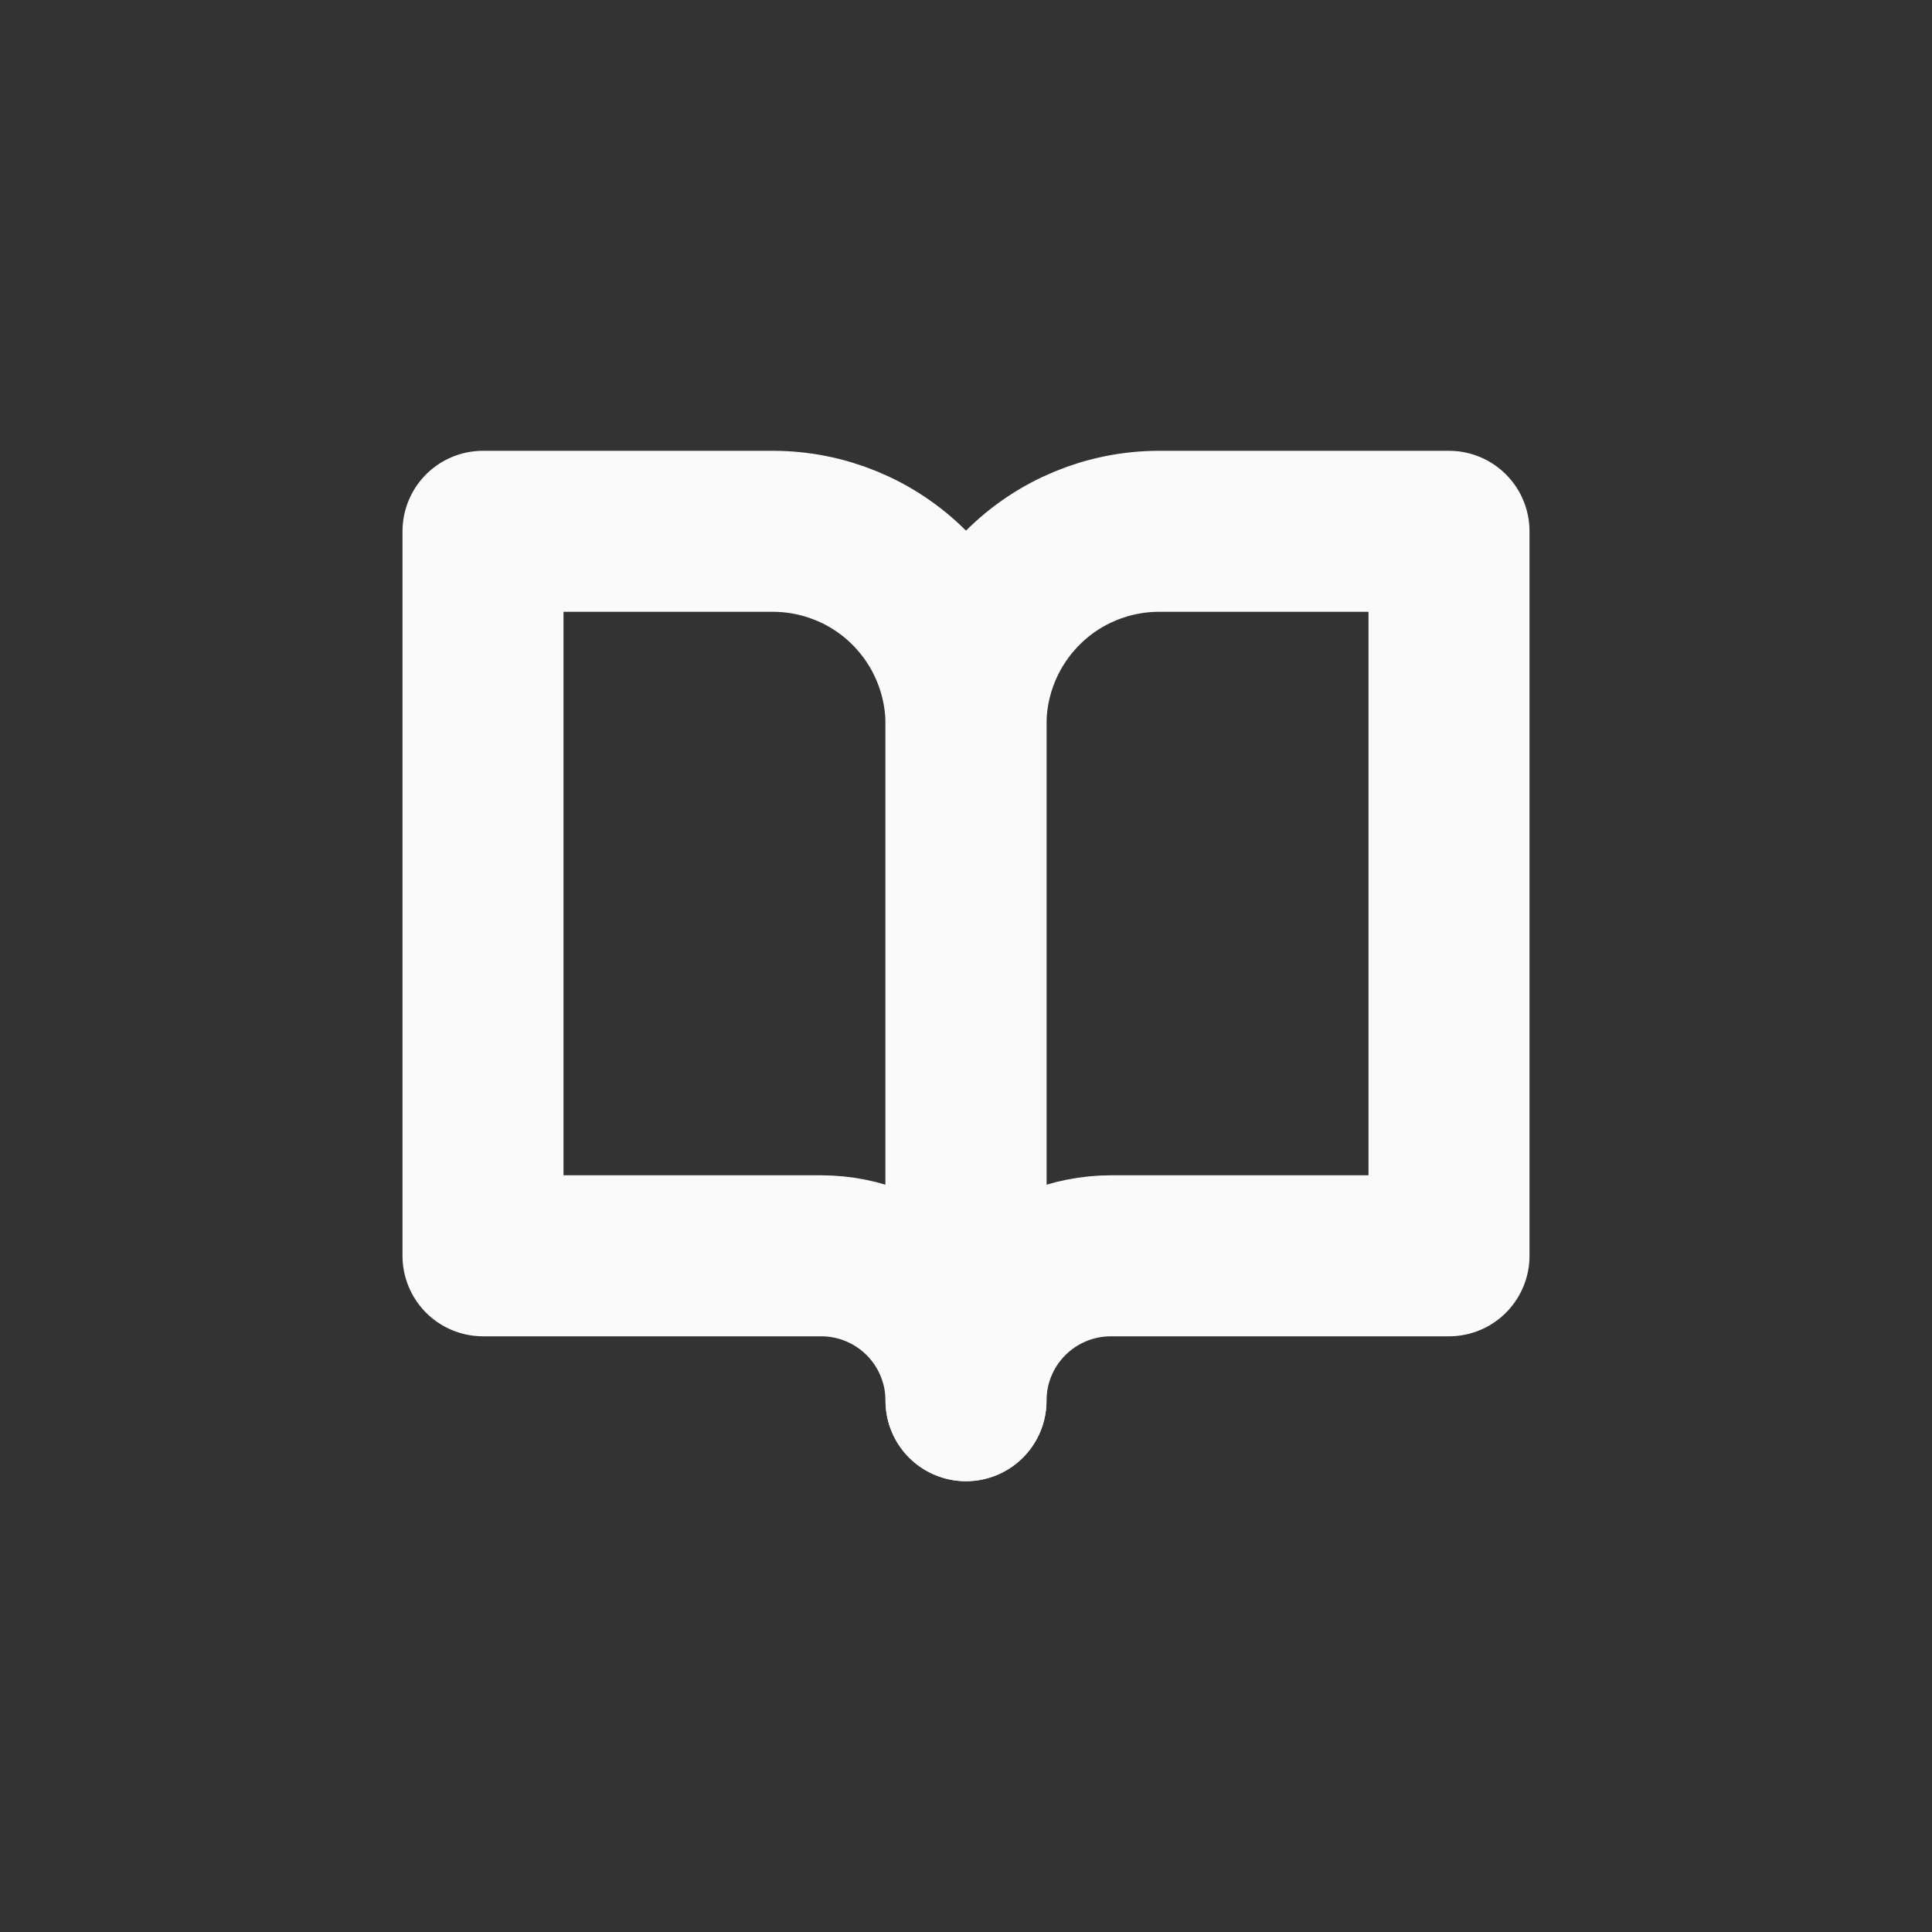
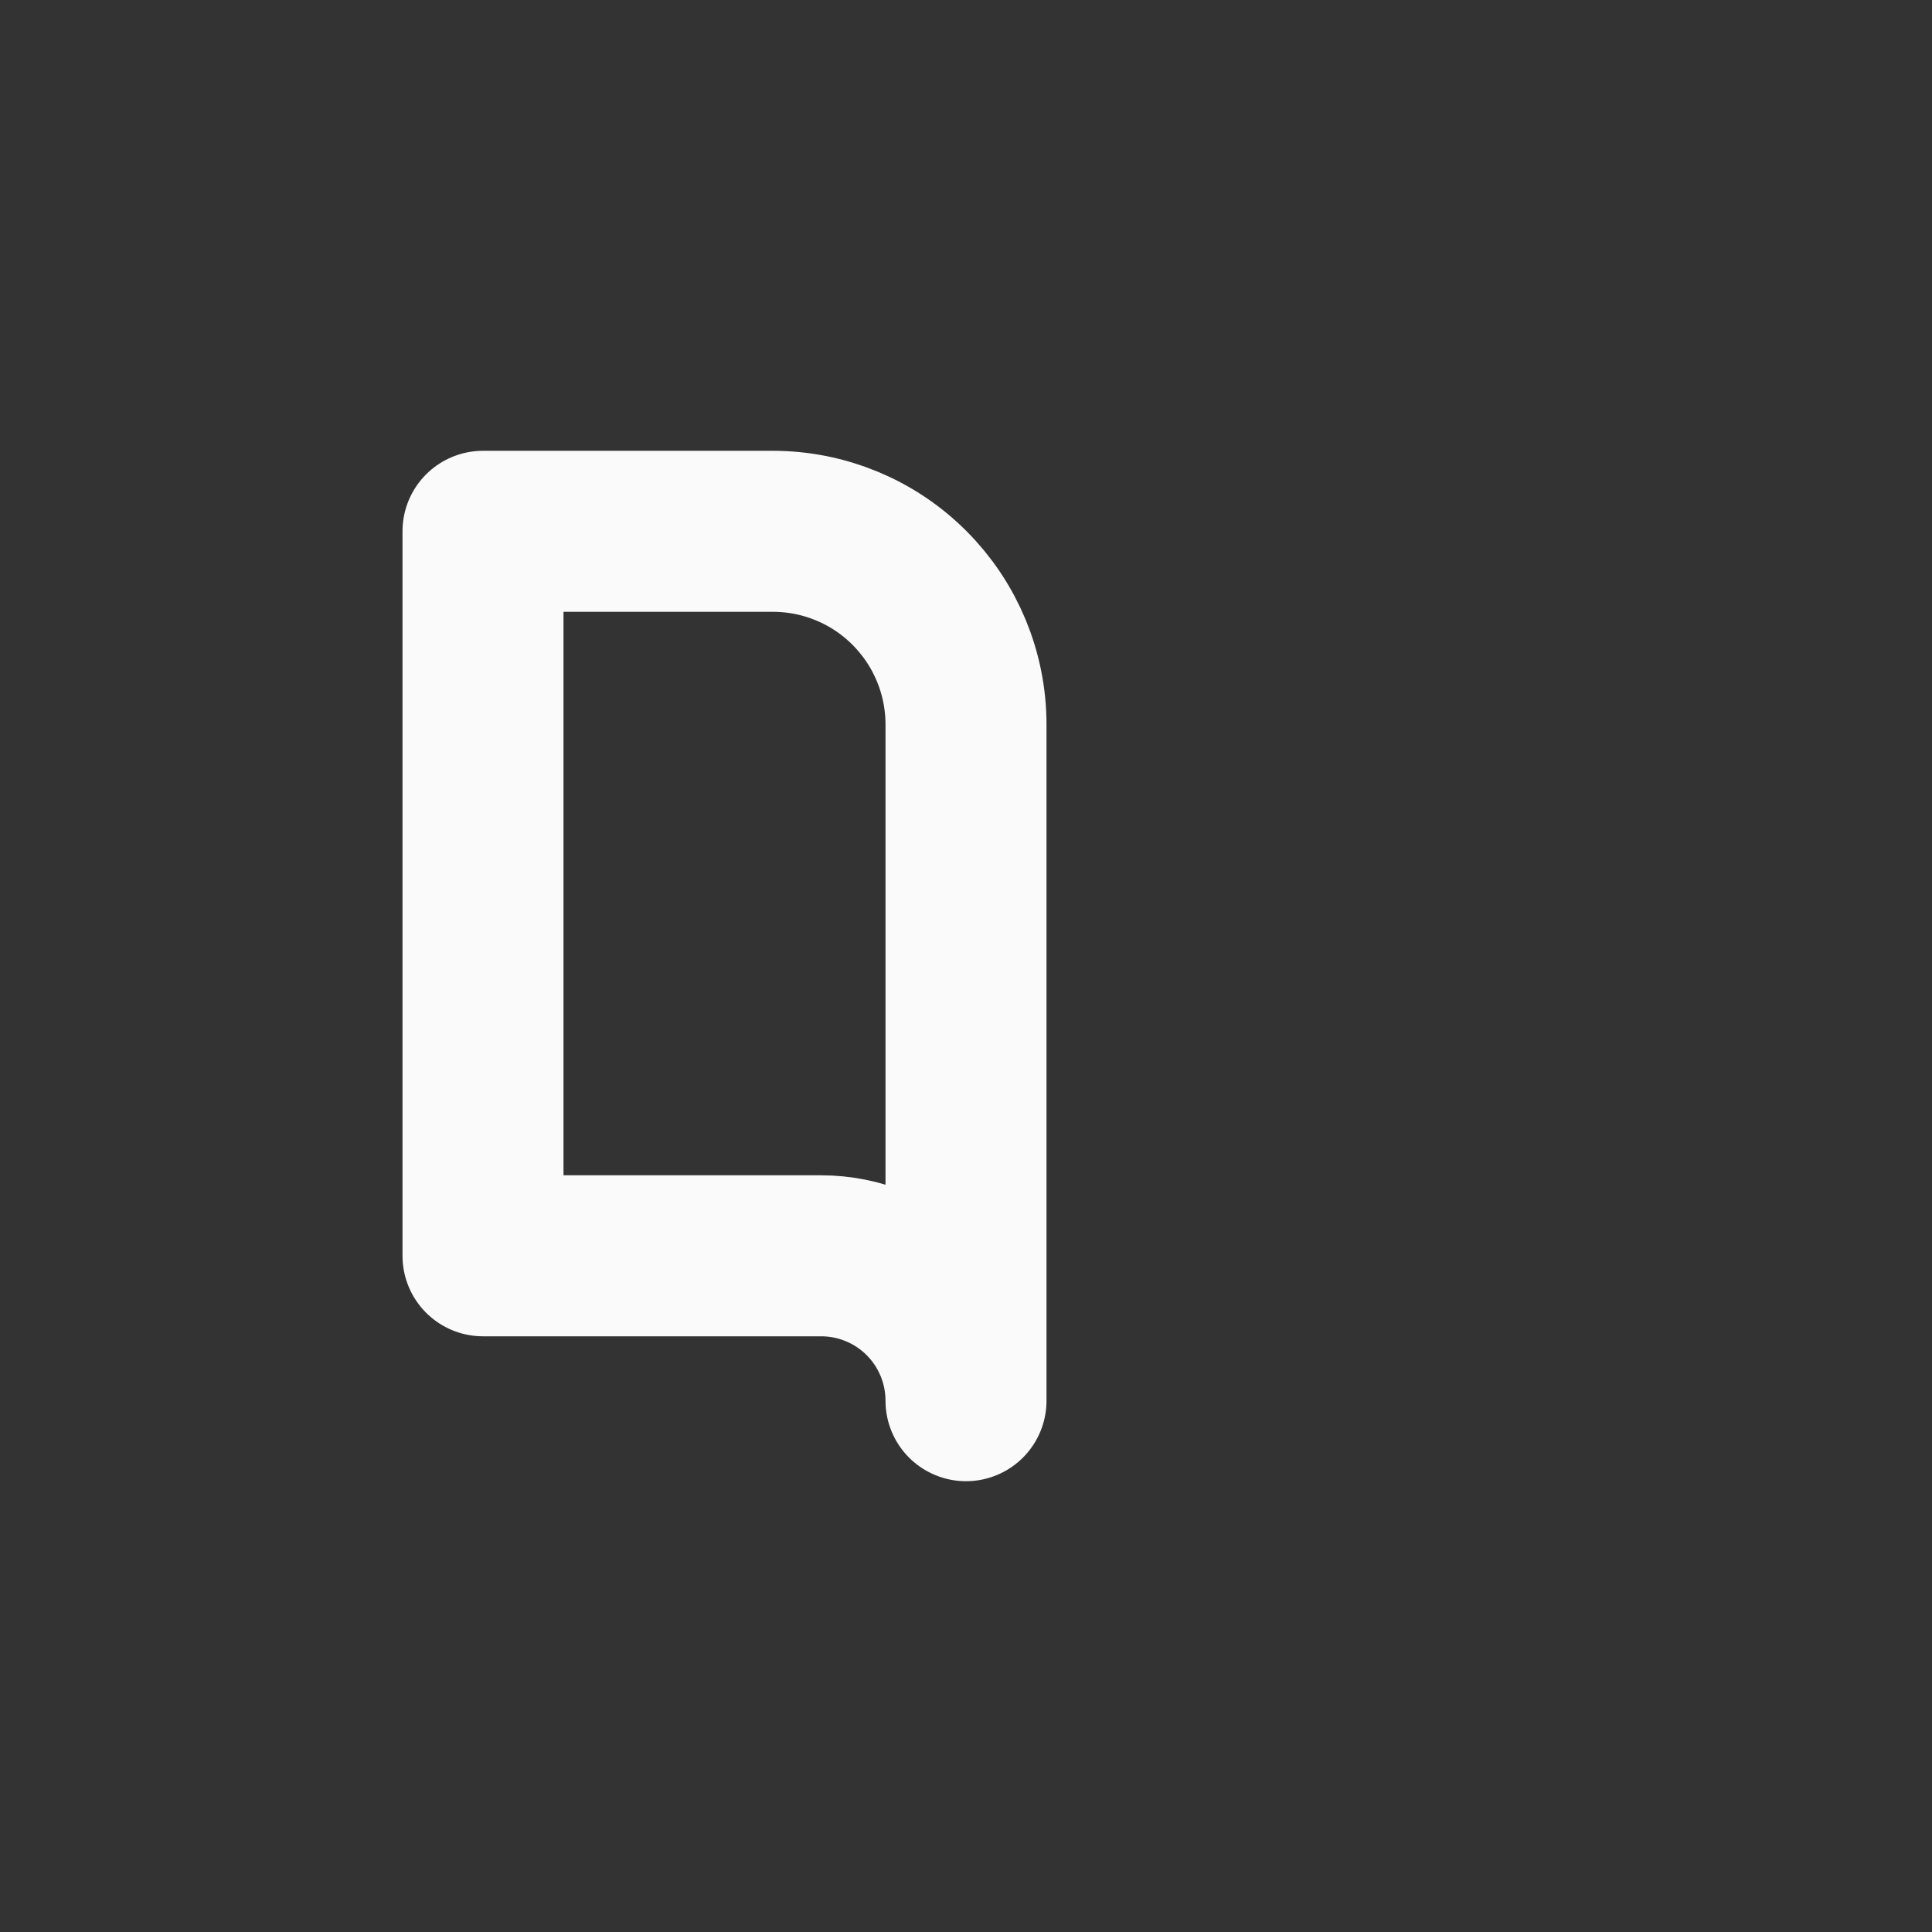
<svg xmlns="http://www.w3.org/2000/svg" width="24" height="24" viewBox="0 0 24 24" fill="none">
  <rect x="0" y="0" width="24" height="24" fill="#333333" stroke="none" />
  <g id="icon-book-open">
    <path id="Vector" d="M6 6.6H9.6C10.236 6.6 10.847 6.852 11.297 7.303C11.747 7.753 12 8.363 12 9V17.4C12 16.922 11.81 16.464 11.473 16.127C11.135 15.789 10.677 15.6 10.2 15.6H6V6.6Z" stroke="#FAFAFA" stroke-width="2" stroke-linecap="round" stroke-linejoin="round" />
-     <path id="Vector_2" d="M18 6.6H14.4C13.764 6.6 13.153 6.852 12.703 7.303C12.253 7.753 12 8.363 12 9V17.4C12 16.922 12.19 16.464 12.527 16.127C12.865 15.789 13.323 15.6 13.8 15.6H18V6.6Z" stroke="#FAFAFA" stroke-width="2" stroke-linecap="round" stroke-linejoin="round" />
  </g>
</svg>